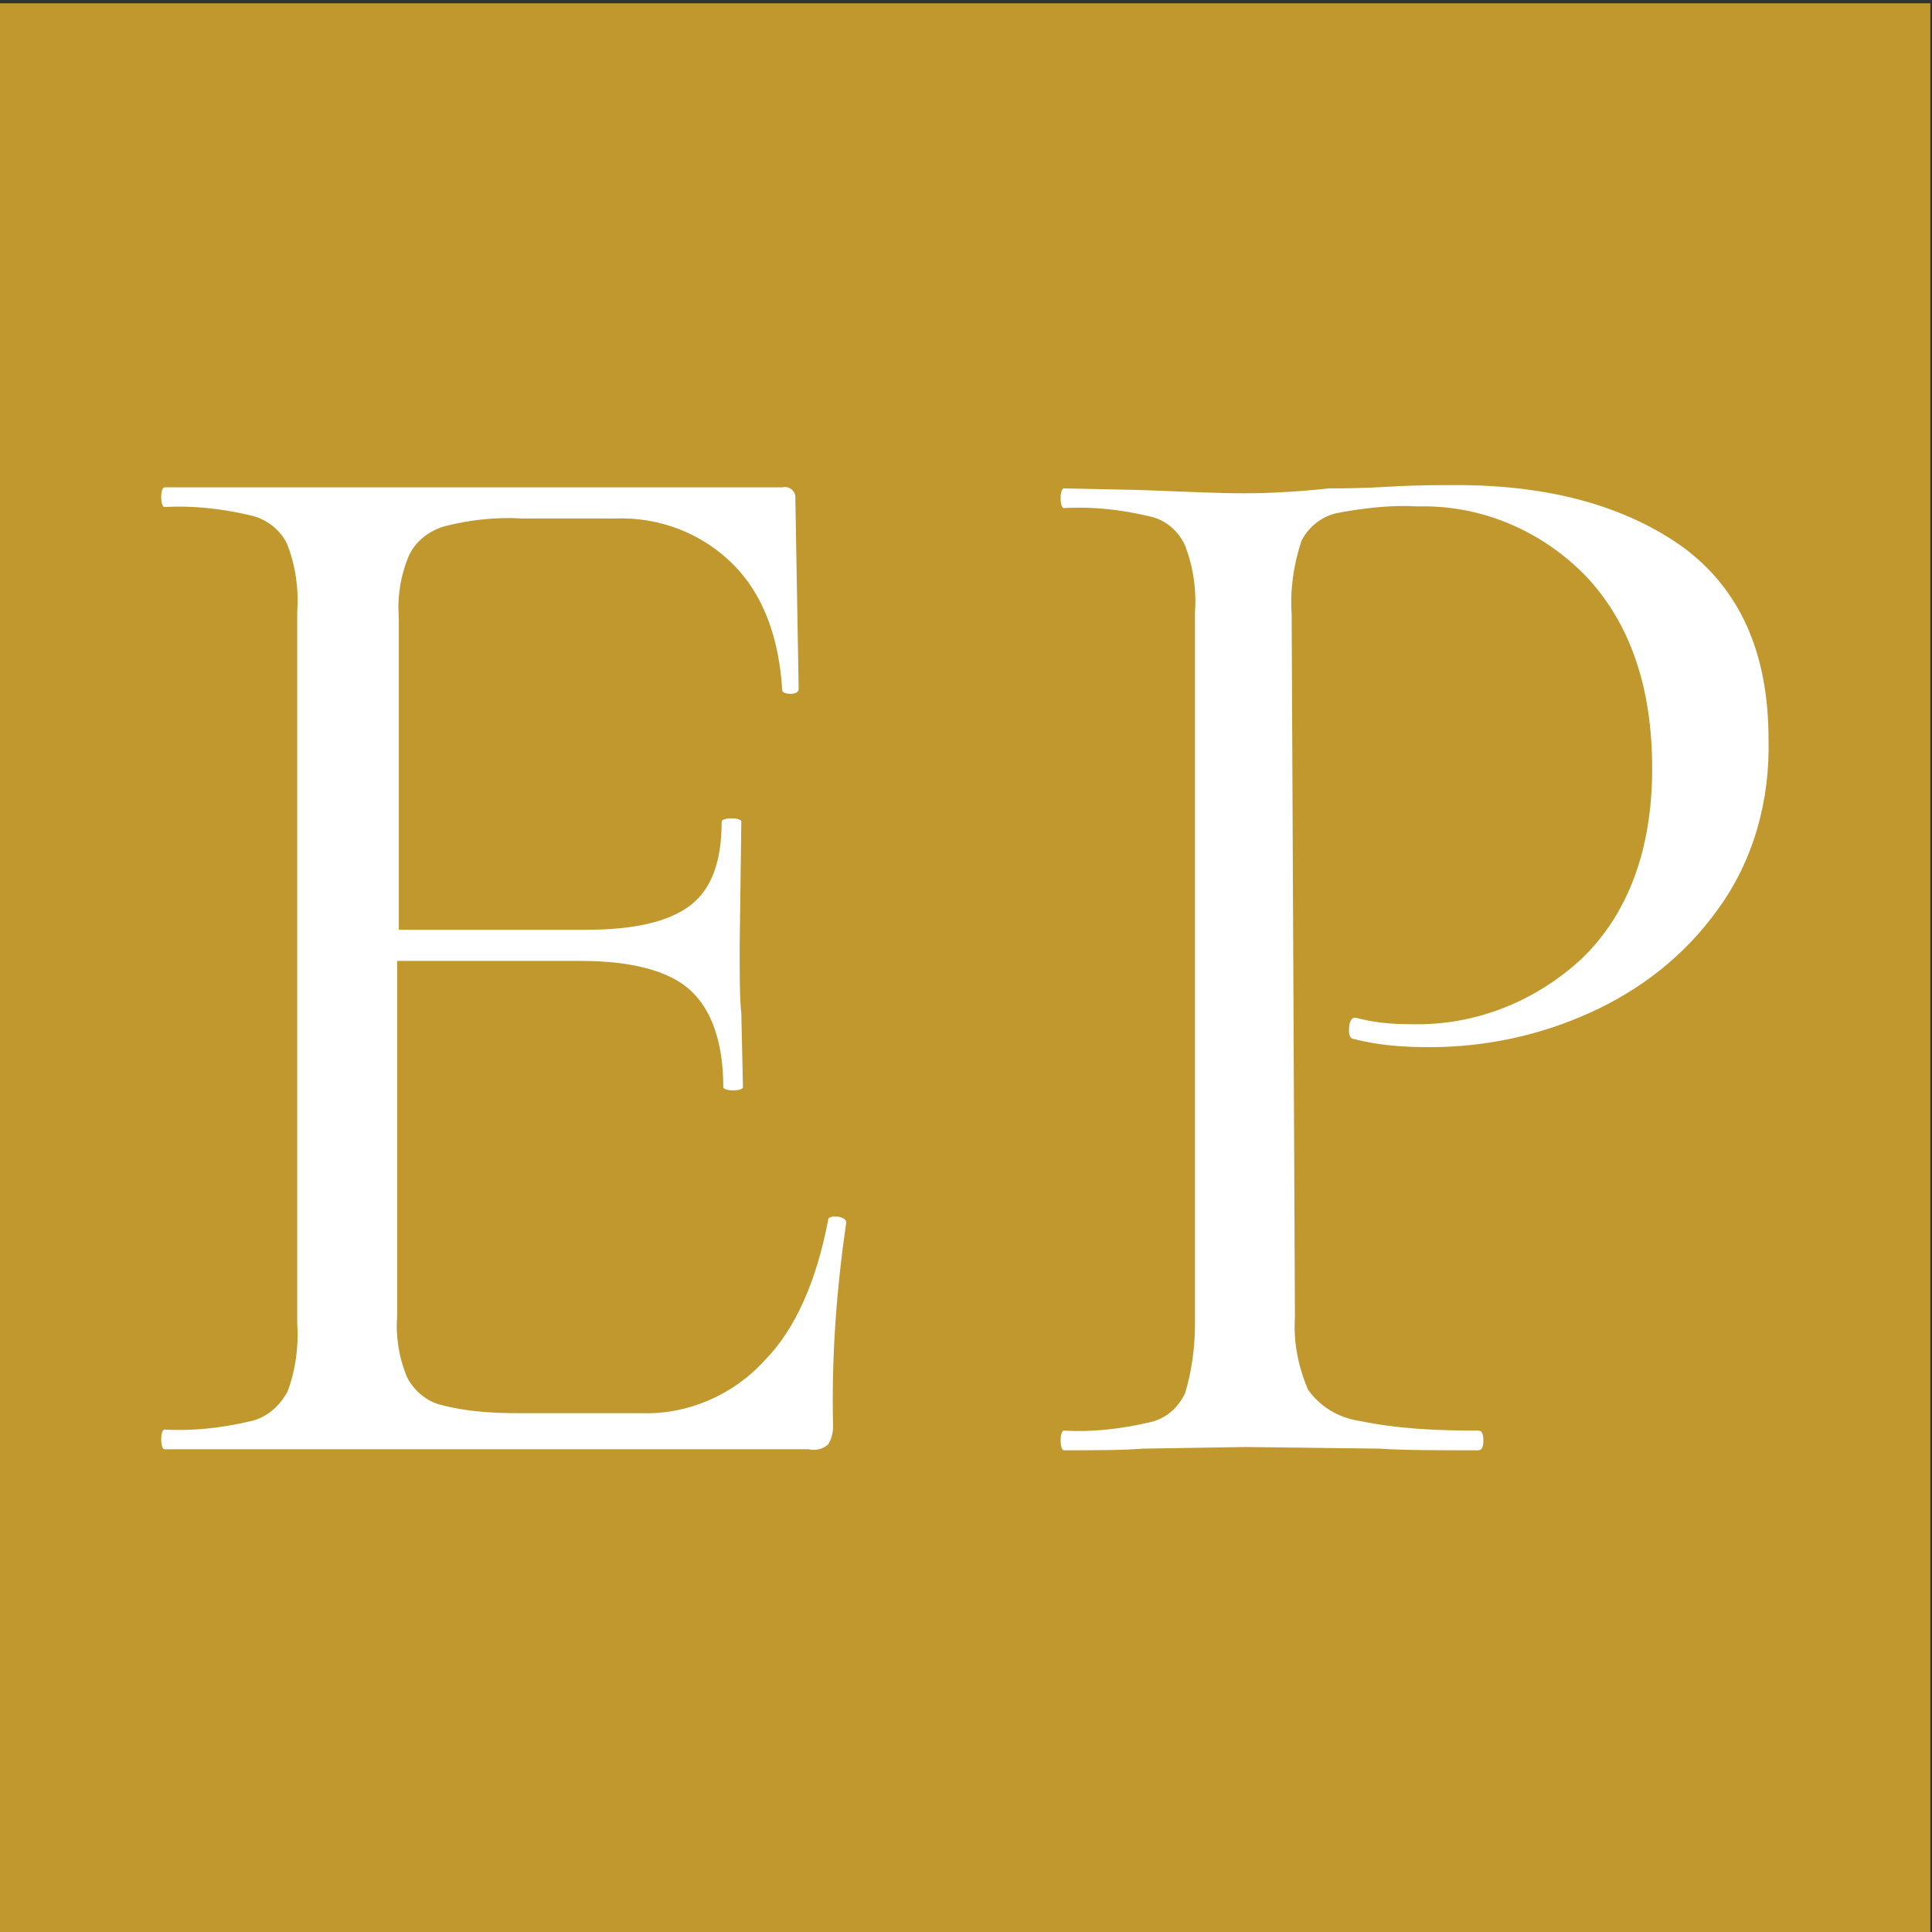
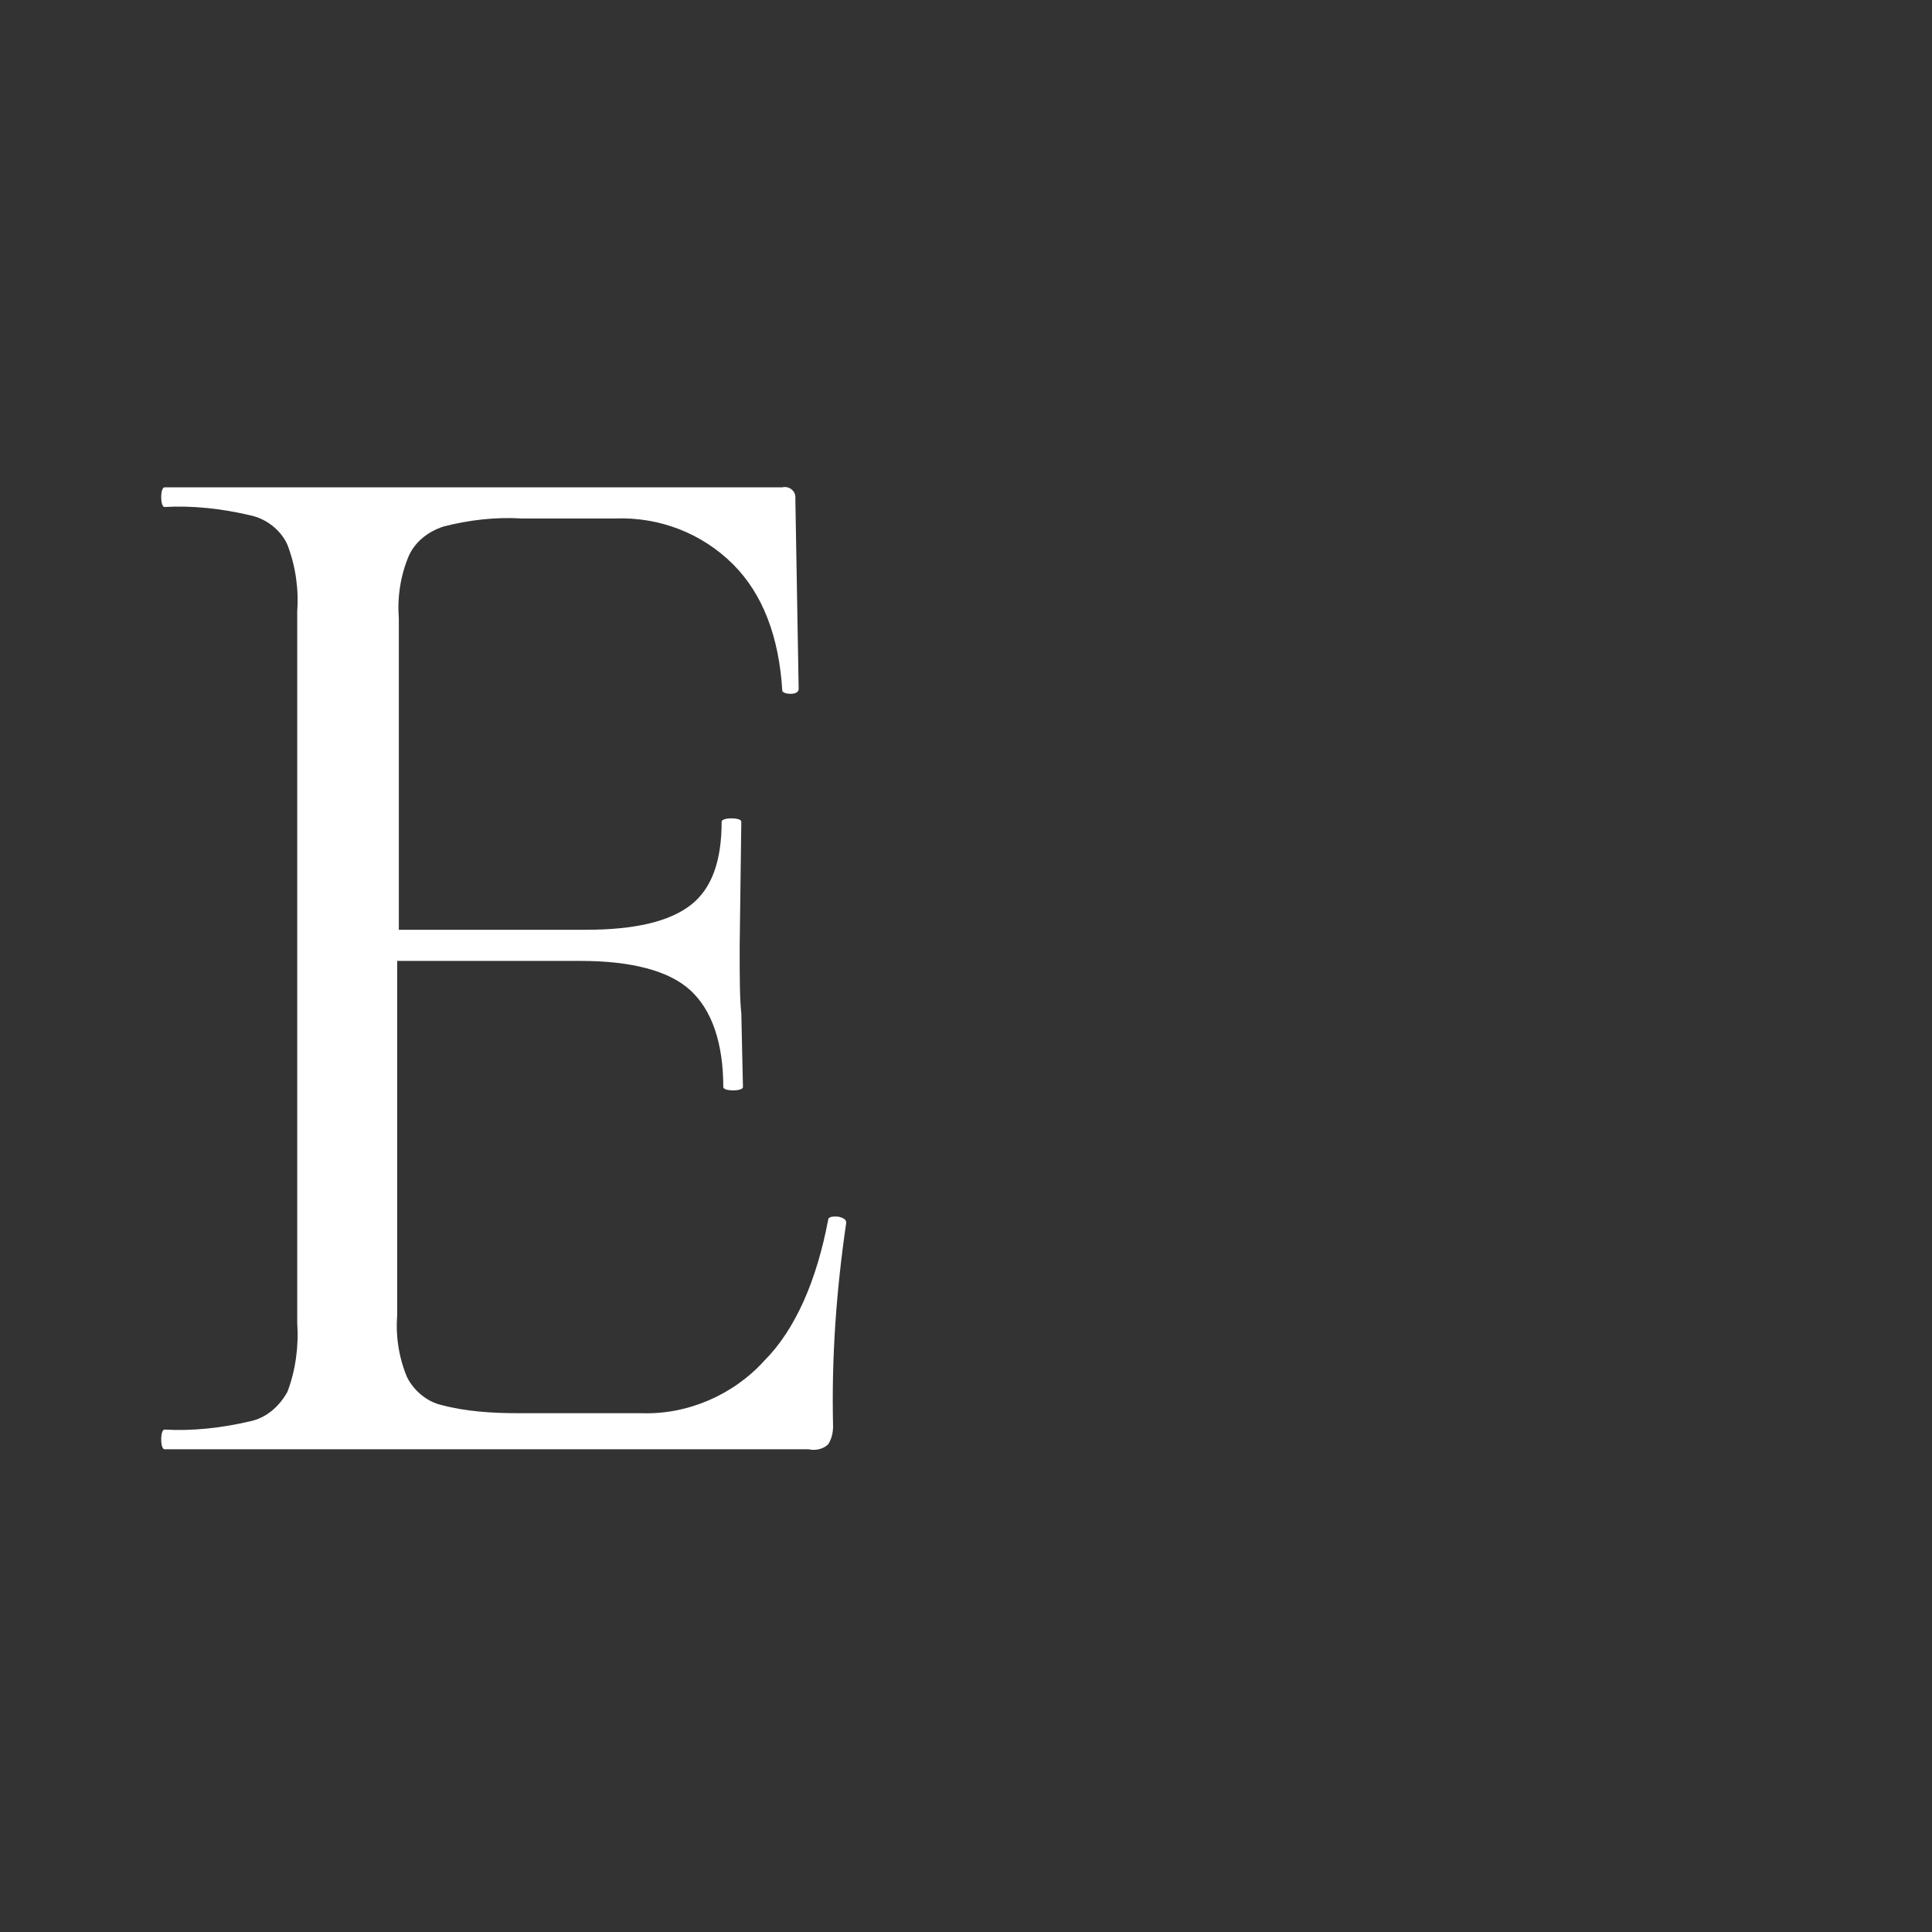
<svg xmlns="http://www.w3.org/2000/svg" id="Calque_1" x="0px" y="0px" viewBox="0 0 117.9 117.9" style="enable-background:new 0 0 117.9 117.9;" xml:space="preserve">
  <rect x="0" y="0" width="117.9" height="117.9" fill="#333333" stroke="none" />
  <style type="text/css">	.st0{fill:#C1982D;}	.st1{fill:#FFFFFF;}</style>
  <g>
-     <rect x="-0.1" y="0.2" class="st0" width="117.9" height="117.9" />
    <g>
      <g id="Groupe_37915" transform="translate(150.638 190.14)">
        <g id="Groupe_37914">
          <g id="Groupe_37913">
            <path id="Tracé_51244" class="st1" d="M-100.1-115.7c0-0.1,0.1-0.2,0.4-0.2c0.2,0,0.3,0,0.5,0.1c0.2,0.1,0.2,0.2,0.2,0.3      c-0.6,4.1-0.9,8.2-0.8,12.4c0,0.4-0.1,0.8-0.3,1.1c-0.3,0.3-0.8,0.4-1.2,0.3h-39.3c-0.1,0-0.2-0.2-0.2-0.6s0.1-0.6,0.2-0.6      c1.7,0.1,3.5-0.1,5.2-0.5c1-0.2,1.8-0.9,2.3-1.8c0.5-1.3,0.7-2.8,0.6-4.2v-43.4c0.1-1.4-0.1-2.8-0.6-4.1      c-0.4-0.9-1.3-1.6-2.3-1.8c-1.7-0.4-3.5-0.6-5.2-0.5c-0.1,0-0.2-0.2-0.2-0.6c0-0.4,0.1-0.6,0.2-0.6h37.7      c0.4-0.1,0.8,0.2,0.8,0.6c0,0.1,0,0.1,0,0.2l0.2,11.5c0,0.2-0.2,0.3-0.5,0.3c-0.3,0-0.5-0.1-0.5-0.2c-0.2-3.3-1.2-5.9-3-7.7      c-1.9-1.9-4.5-2.9-7.2-2.8h-5.7c-1.6-0.1-3.3,0.1-4.8,0.5c-0.9,0.3-1.7,0.9-2.1,1.8c-0.5,1.2-0.7,2.5-0.6,3.8v19h11.4      c3,0,5.1-0.5,6.4-1.5c1.3-1,1.9-2.7,1.9-5.1c0-0.1,0.2-0.2,0.6-0.2s0.6,0.1,0.6,0.2l-0.1,7.6c0,1.8,0,3.2,0.1,4.1l0.1,4.5      c0,0.1-0.2,0.2-0.6,0.2s-0.6-0.1-0.6-0.2c0-2.7-0.7-4.7-2-5.9c-1.3-1.2-3.6-1.8-6.7-1.8h-11.2v21.6c-0.1,1.3,0.1,2.6,0.6,3.8      c0.4,0.8,1.2,1.5,2.1,1.7c1.5,0.4,3.1,0.5,4.7,0.5h7.5c2.8,0.1,5.6-1.1,7.5-3.2C-102.1-109-100.8-112-100.1-115.7z" />
          </g>
        </g>
      </g>
      <g id="Groupe_37918" transform="translate(216.623 189.803)">
        <g id="Groupe_37917">
          <g id="Groupe_37916">
-             <path id="Tracé_51245" class="st1" d="M-137.6-109.4c-0.1,1.5,0.2,3,0.8,4.4c0.7,1,1.8,1.7,3.1,1.9c2.4,0.5,4.8,0.6,7.3,0.6      c0.2,0,0.3,0.2,0.3,0.6c0,0.4-0.1,0.6-0.3,0.6c-2.6,0-4.6,0-6-0.1l-8.2-0.1l-6.3,0.1c-1.2,0.1-2.8,0.1-4.8,0.1      c-0.1,0-0.2-0.2-0.2-0.6c0-0.4,0.1-0.6,0.2-0.6c1.7,0.1,3.5-0.1,5.2-0.5c1-0.2,1.8-0.9,2.2-1.8c0.4-1.3,0.6-2.8,0.6-4.2v-43.4      c0.1-1.4-0.1-2.8-0.6-4.1c-0.4-0.9-1.2-1.6-2.2-1.8c-1.7-0.4-3.4-0.6-5.2-0.5c-0.1,0-0.2-0.2-0.2-0.6c0-0.4,0.1-0.6,0.2-0.6      l4.7,0.1c2.6,0.1,4.7,0.2,6.3,0.2c1.6,0,3.3-0.1,5.2-0.3c0.7,0,1.9,0,3.6-0.1c1.6-0.1,3-0.1,4.2-0.1c5.7,0,10.3,1.3,13.8,3.8      c3.5,2.6,5.2,6.5,5.2,11.7c0.1,3.7-0.9,7.4-3.1,10.4c-2,2.8-4.7,4.9-7.8,6.3c-3.1,1.4-6.4,2.1-9.8,2.1c-1.5,0-3.1-0.1-4.6-0.5      c-0.2,0-0.3-0.2-0.3-0.5c0-0.2,0-0.4,0.1-0.6c0.1-0.2,0.2-0.2,0.3-0.2c1.1,0.3,2.2,0.4,3.4,0.4c3.9,0.1,7.6-1.4,10.4-4      c2.8-2.7,4.3-6.6,4.3-11.6c0-4.9-1.3-8.8-4-11.7c-2.7-2.8-6.4-4.4-10.3-4.3c-1.6-0.1-3.3,0.1-4.9,0.4c-1,0.2-1.8,0.9-2.2,1.7      c-0.5,1.5-0.7,3-0.6,4.5L-137.6-109.4z" />
-           </g>
+             </g>
        </g>
      </g>
    </g>
  </g>
</svg>